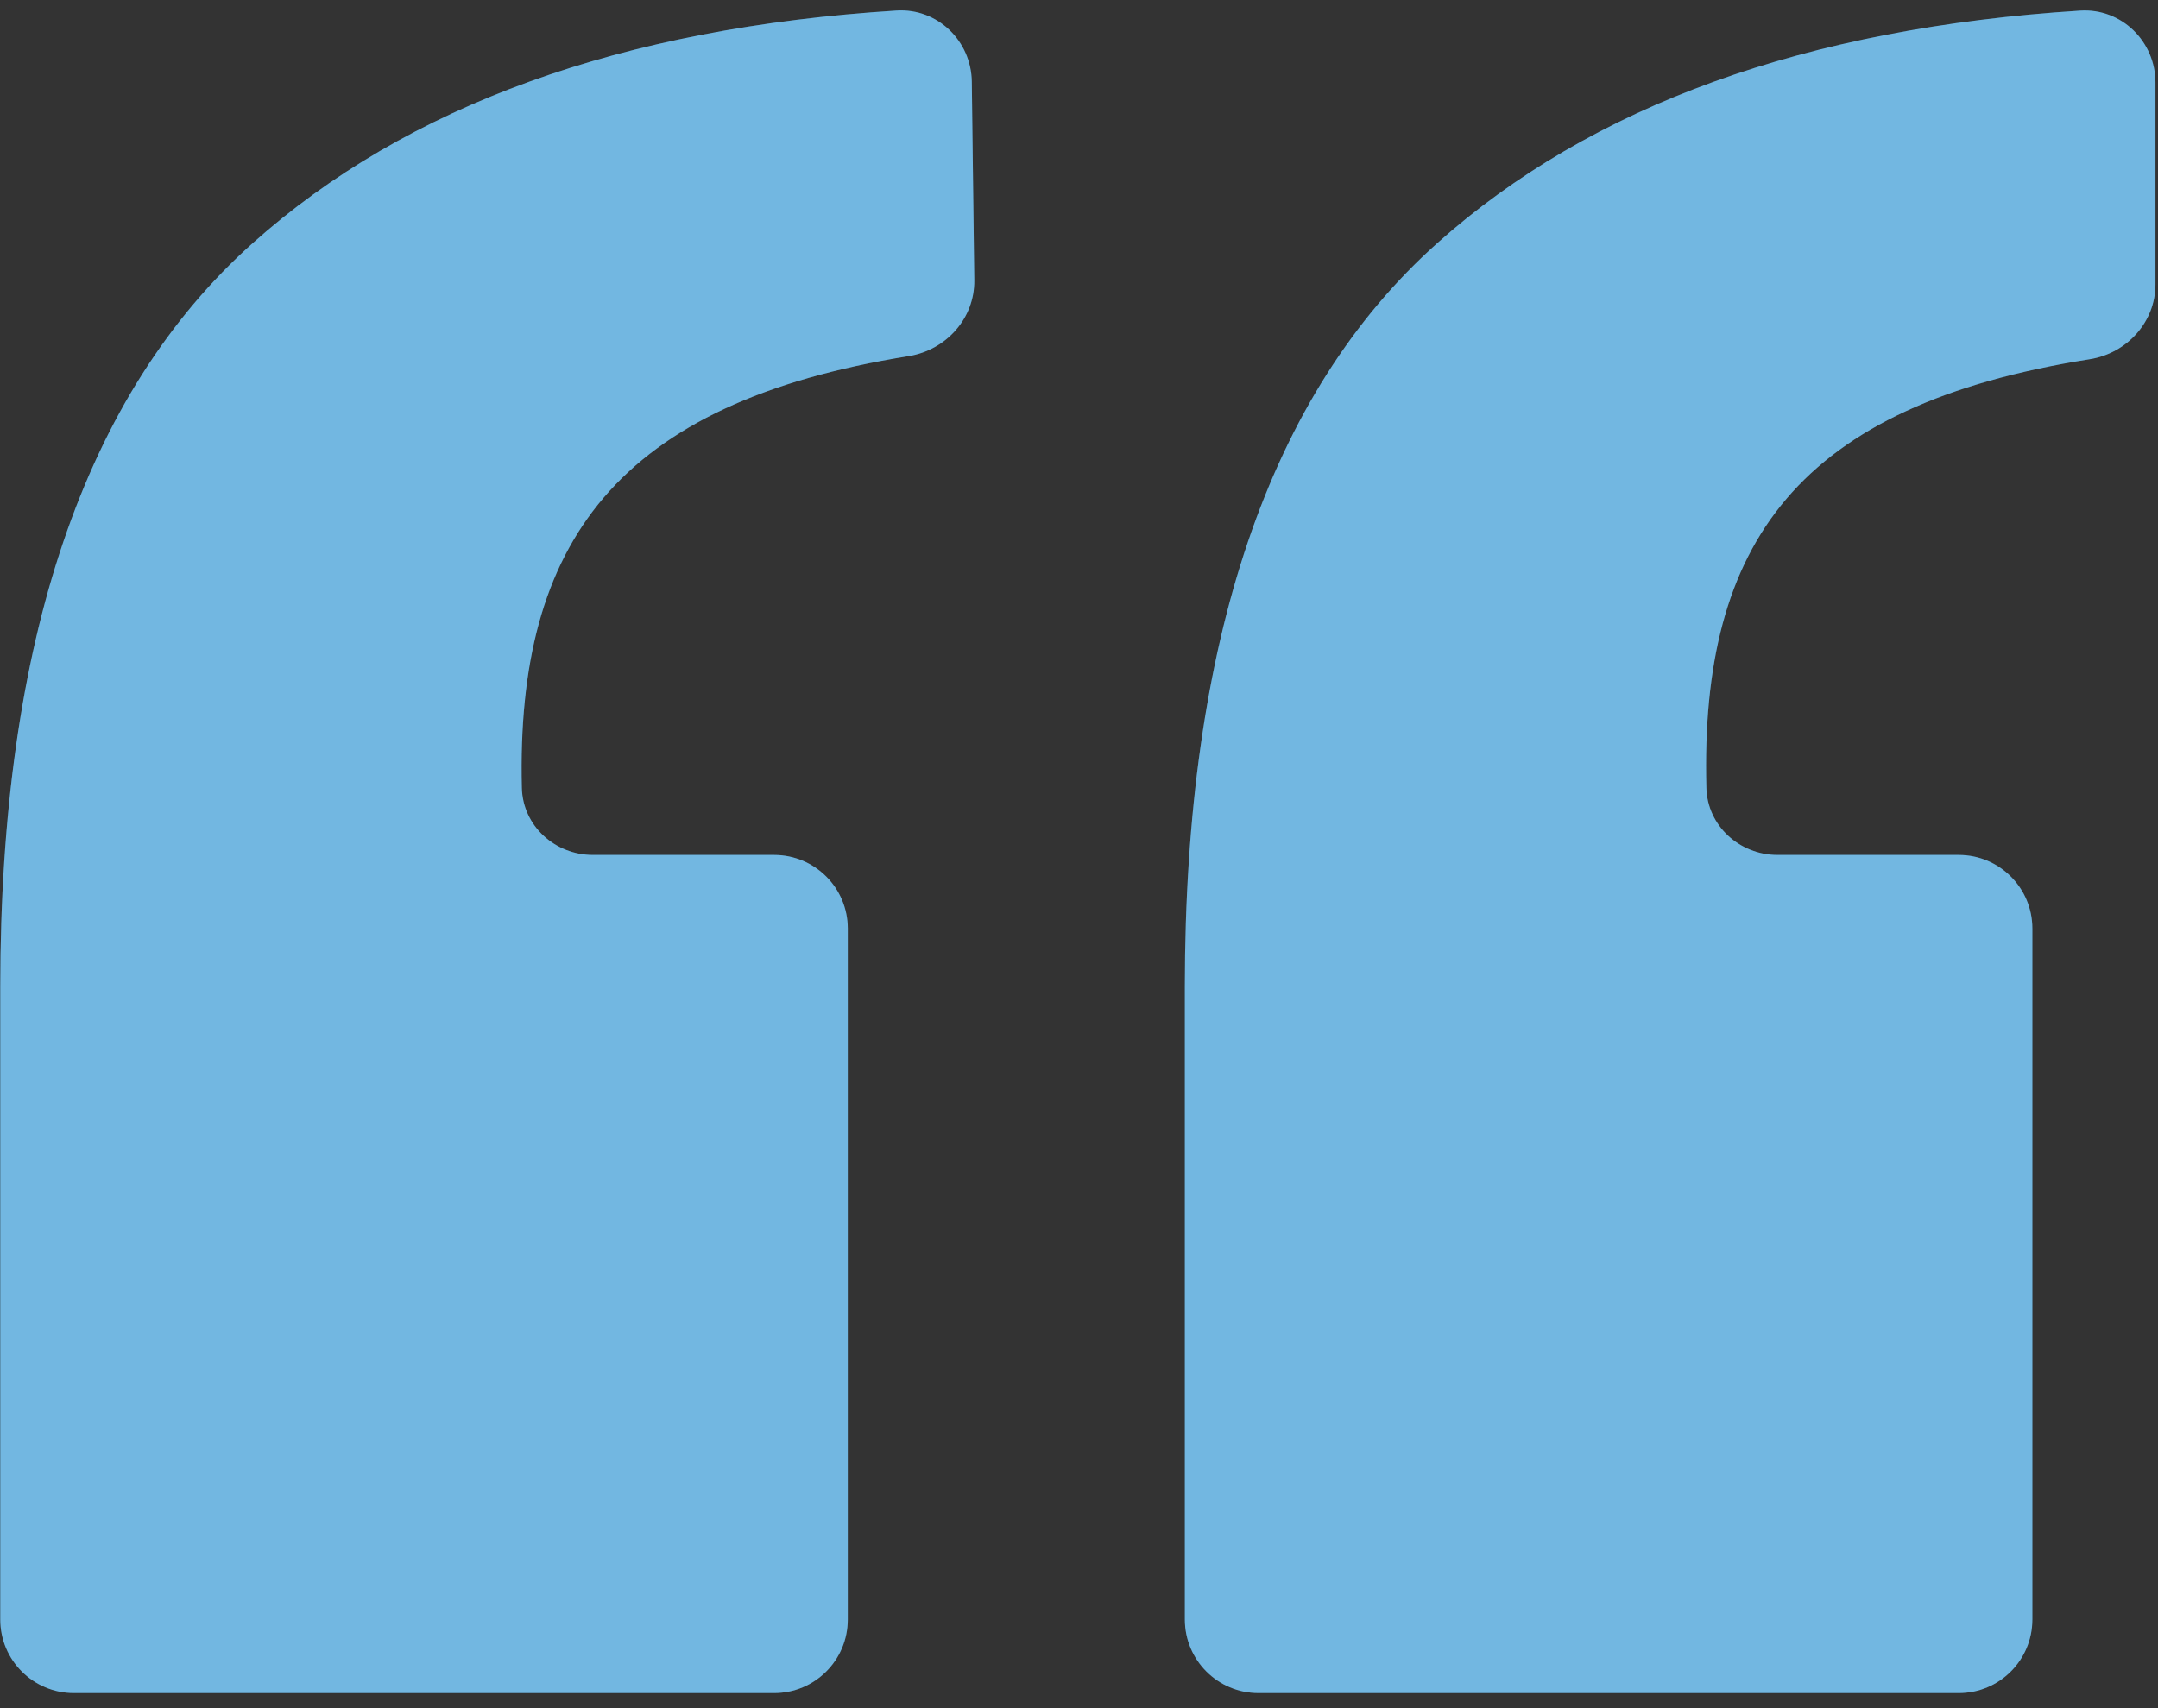
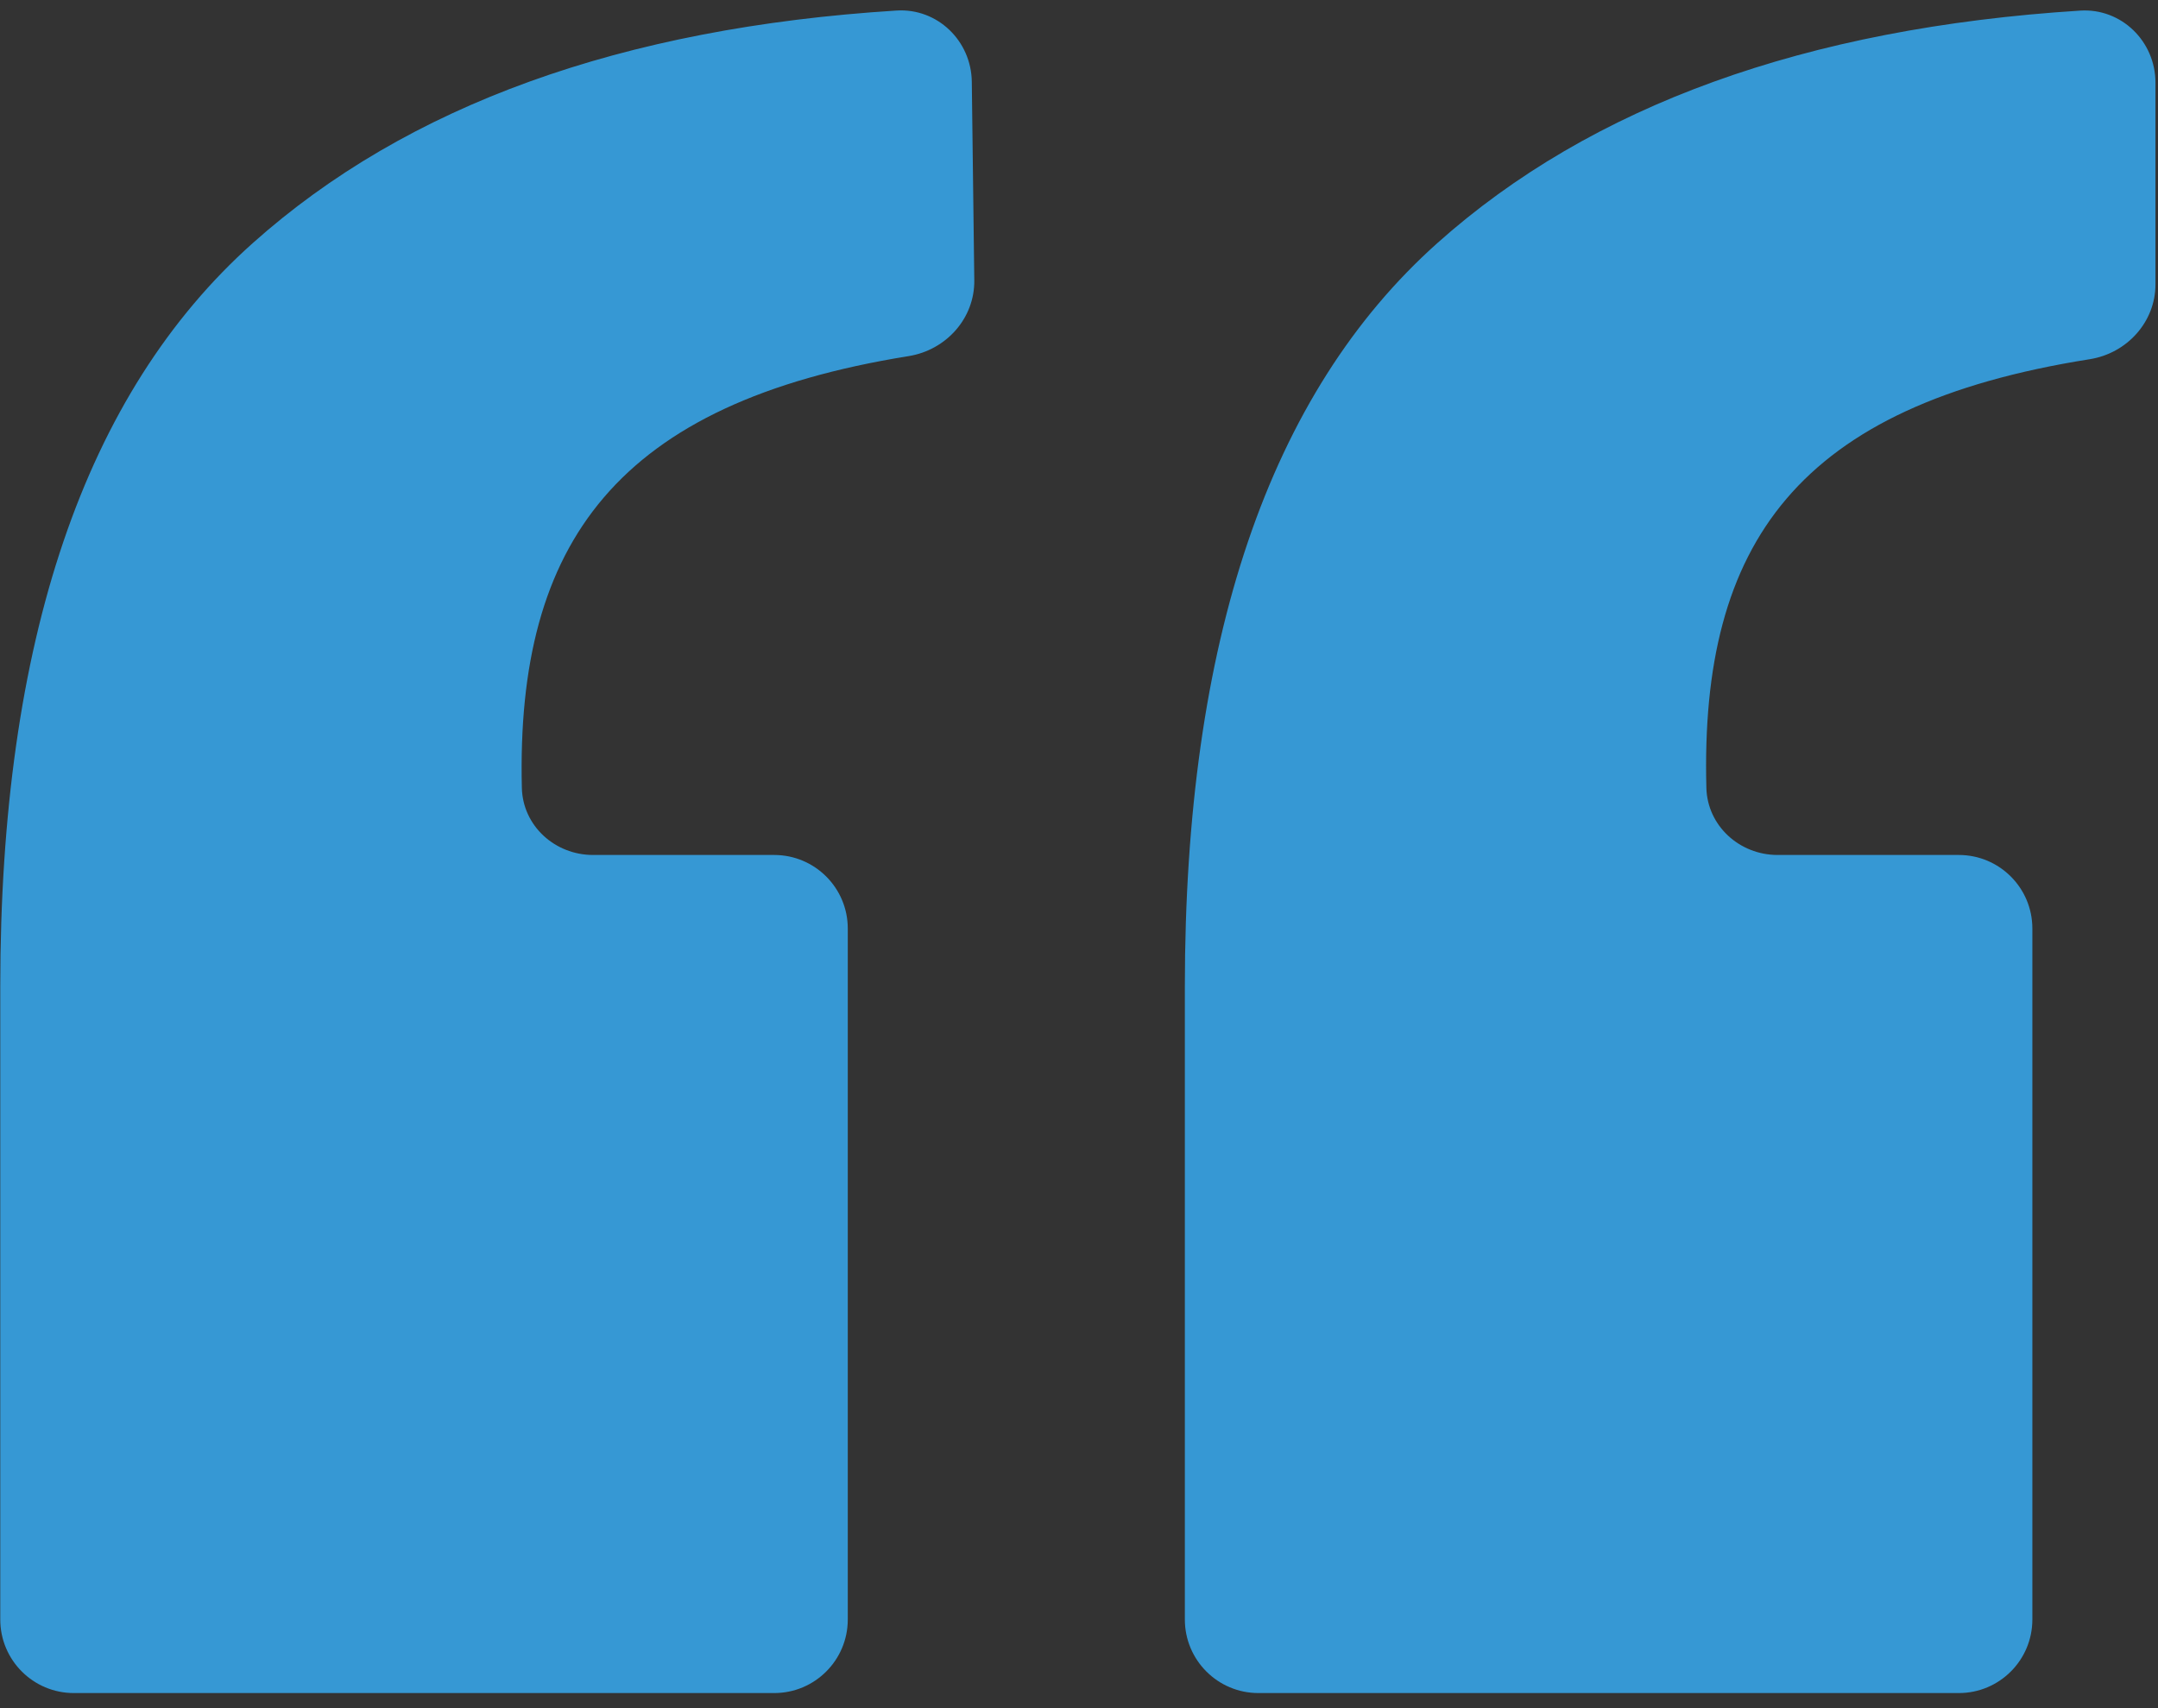
<svg xmlns="http://www.w3.org/2000/svg" width="96" height="76" viewBox="0 0 96 76" fill="none">
  <rect x="0" y="0" width="96" height="76" fill="#333333" stroke="none" />
  <path d="M23.215 35.053C23.255 36.745 24.687 38.04 26.38 38.04H34.441C36.248 38.04 37.714 39.505 37.714 41.313V72.056C37.714 73.864 36.248 75.329 34.441 75.329H3.285C1.478 75.329 0.012 73.864 0.012 72.056V43.897C0.012 28.517 3.761 17.499 11.239 10.821C18.108 4.685 27.662 1.235 39.884 0.469C41.701 0.355 43.208 1.815 43.231 3.636L43.342 12.471C43.363 14.162 42.09 15.576 40.42 15.845C27.472 17.928 22.954 24.124 23.215 35.053ZM75.909 35.053C75.953 36.745 77.385 38.04 79.077 38.04H87.138C88.946 38.04 90.411 39.505 90.411 41.313V72.056C90.411 73.864 88.946 75.329 87.138 75.329H55.982C54.175 75.329 52.709 73.864 52.709 72.056V43.897C52.709 28.517 56.459 17.499 63.935 10.821C70.797 4.692 80.337 1.243 92.54 0.472C94.373 0.356 95.887 1.841 95.887 3.678V12.652C95.887 14.329 94.616 15.721 92.96 15.983C80.009 18.033 75.626 24.133 75.909 35.053Z" fill="#3698D4" />
-   <path d="M23.215 35.053C23.255 36.745 24.687 38.04 26.38 38.04H34.441C36.248 38.04 37.714 39.505 37.714 41.313V72.056C37.714 73.864 36.248 75.329 34.441 75.329H3.285C1.478 75.329 0.012 73.864 0.012 72.056V43.897C0.012 28.517 3.761 17.499 11.239 10.821C18.108 4.685 27.662 1.235 39.884 0.469C41.701 0.355 43.208 1.815 43.231 3.636L43.342 12.471C43.363 14.162 42.09 15.576 40.42 15.845C27.472 17.928 22.954 24.124 23.215 35.053ZM75.909 35.053C75.953 36.745 77.385 38.04 79.077 38.04H87.138C88.946 38.04 90.411 39.505 90.411 41.313V72.056C90.411 73.864 88.946 75.329 87.138 75.329H55.982C54.175 75.329 52.709 73.864 52.709 72.056V43.897C52.709 28.517 56.459 17.499 63.935 10.821C70.797 4.692 80.337 1.243 92.54 0.472C94.373 0.356 95.887 1.841 95.887 3.678V12.652C95.887 14.329 94.616 15.721 92.96 15.983C80.009 18.033 75.626 24.133 75.909 35.053Z" fill="white" fill-opacity="0.3" />
</svg>